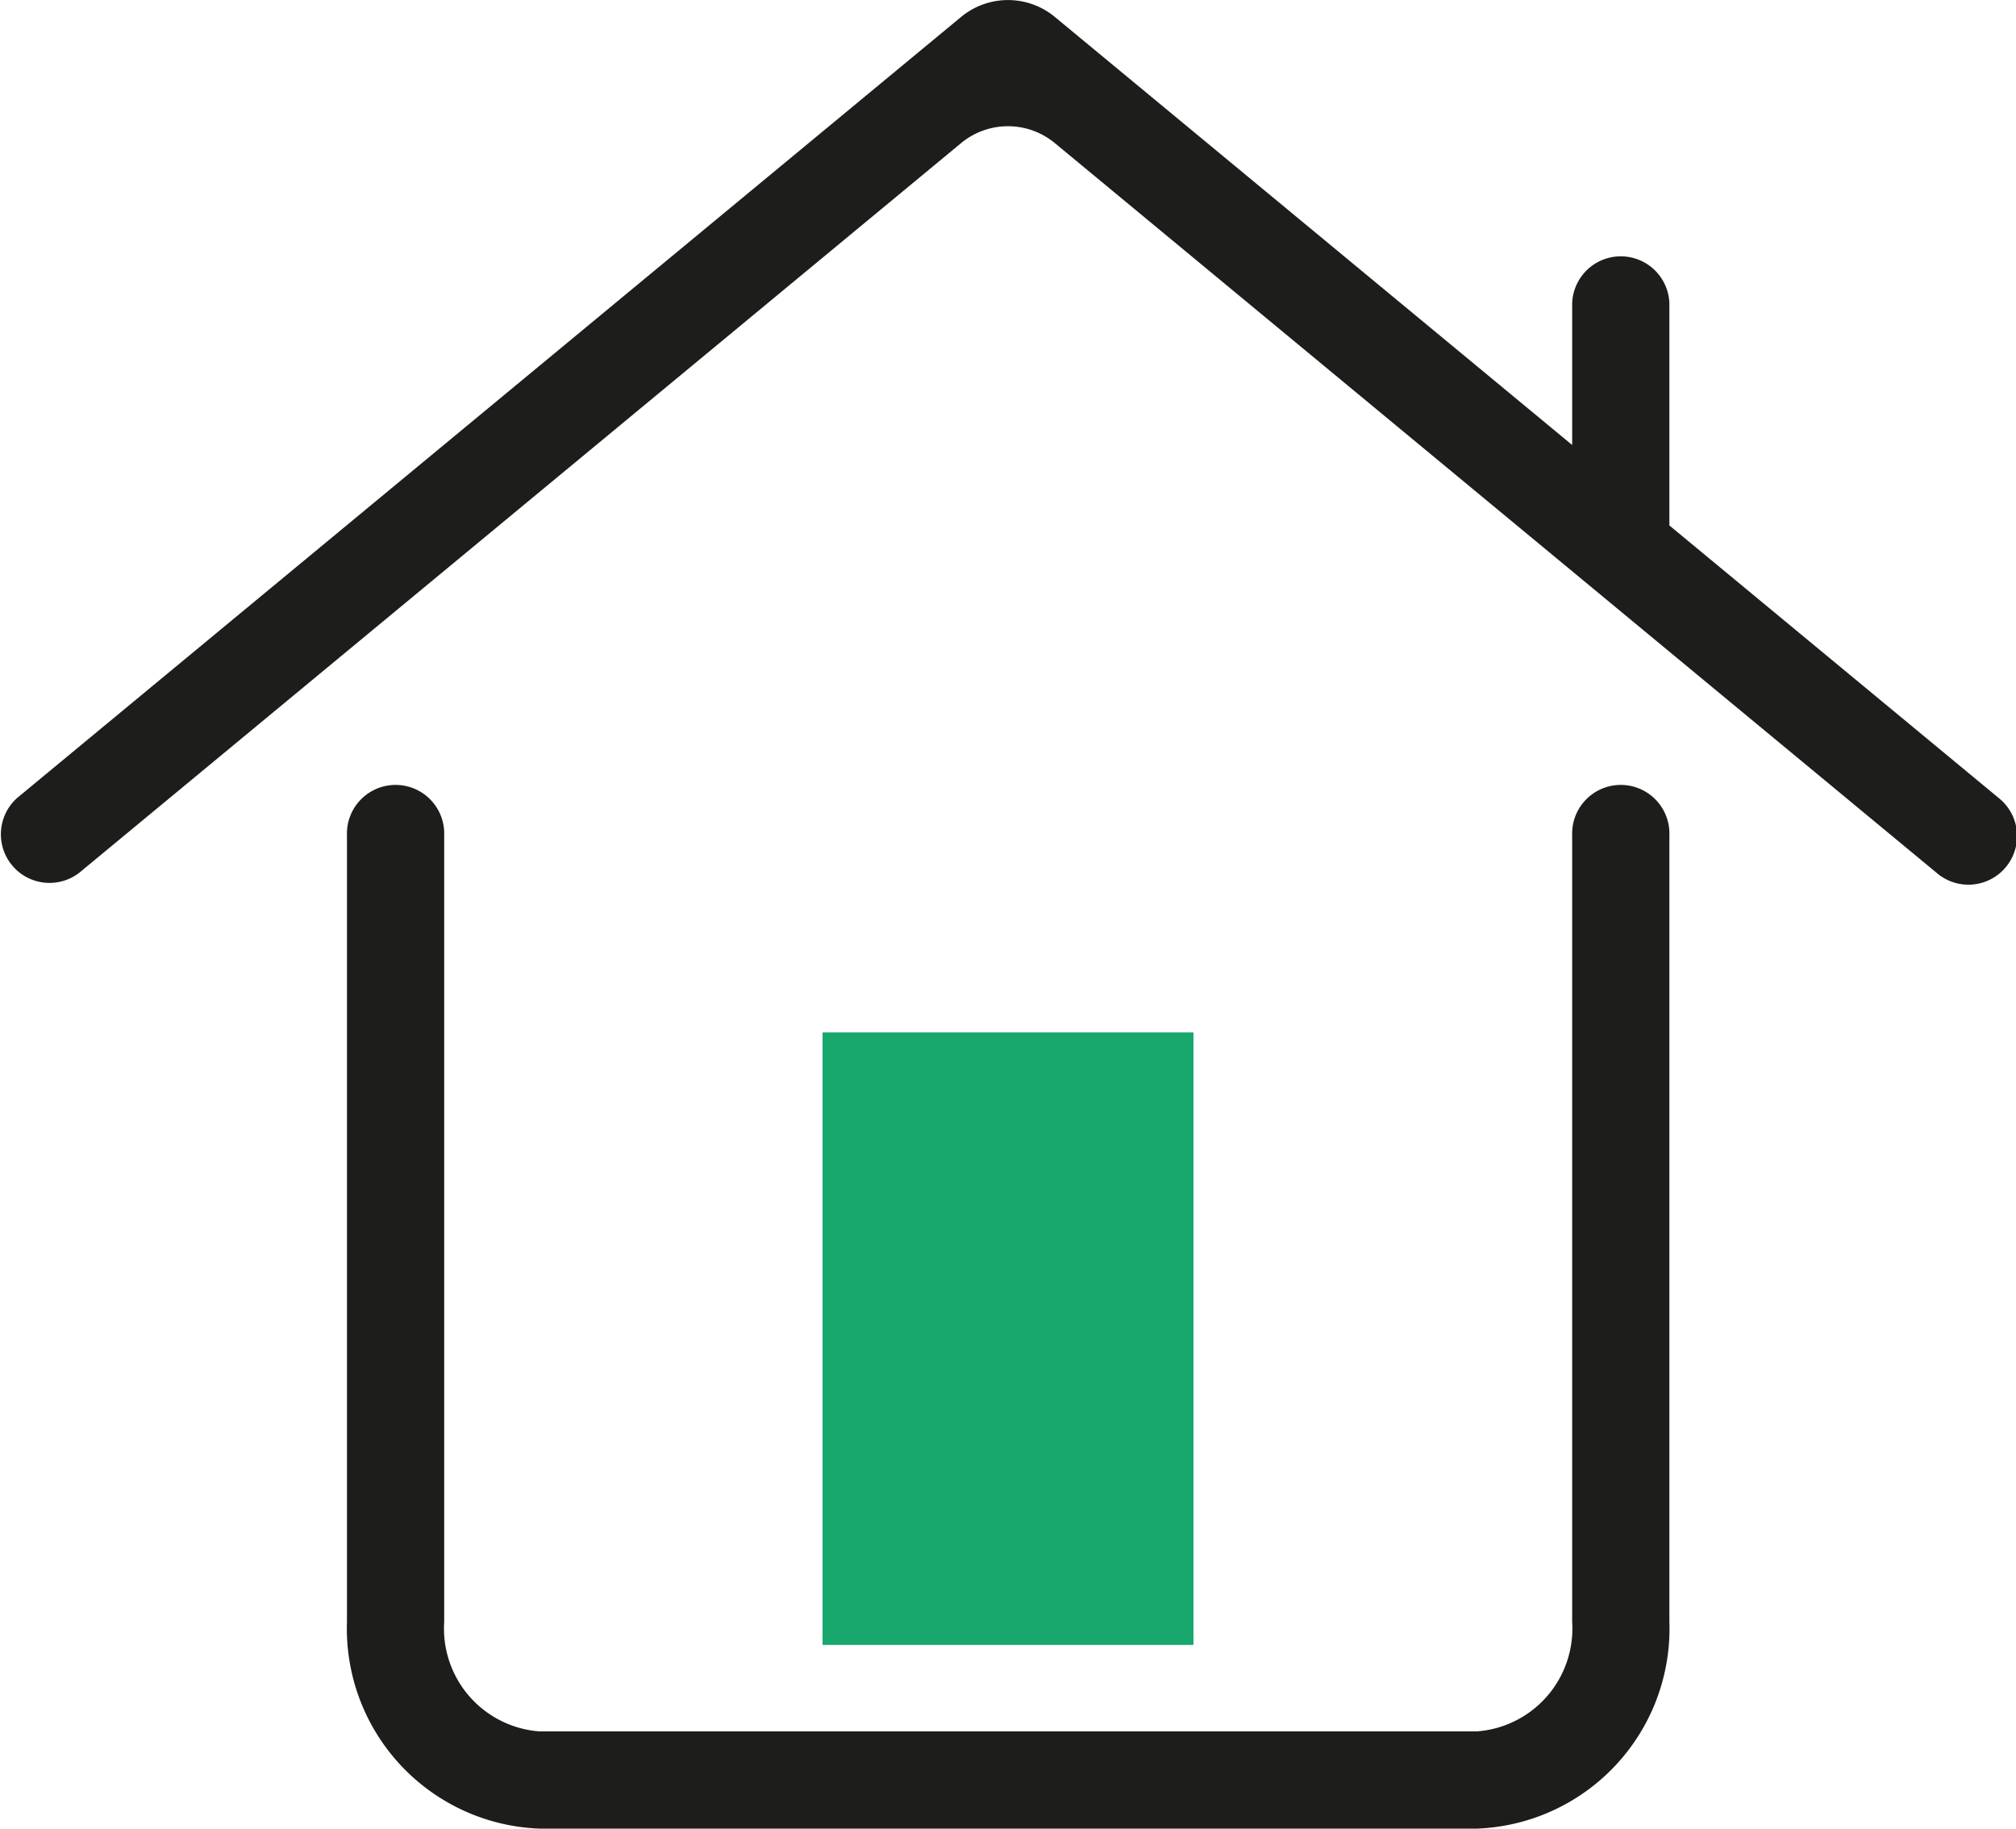
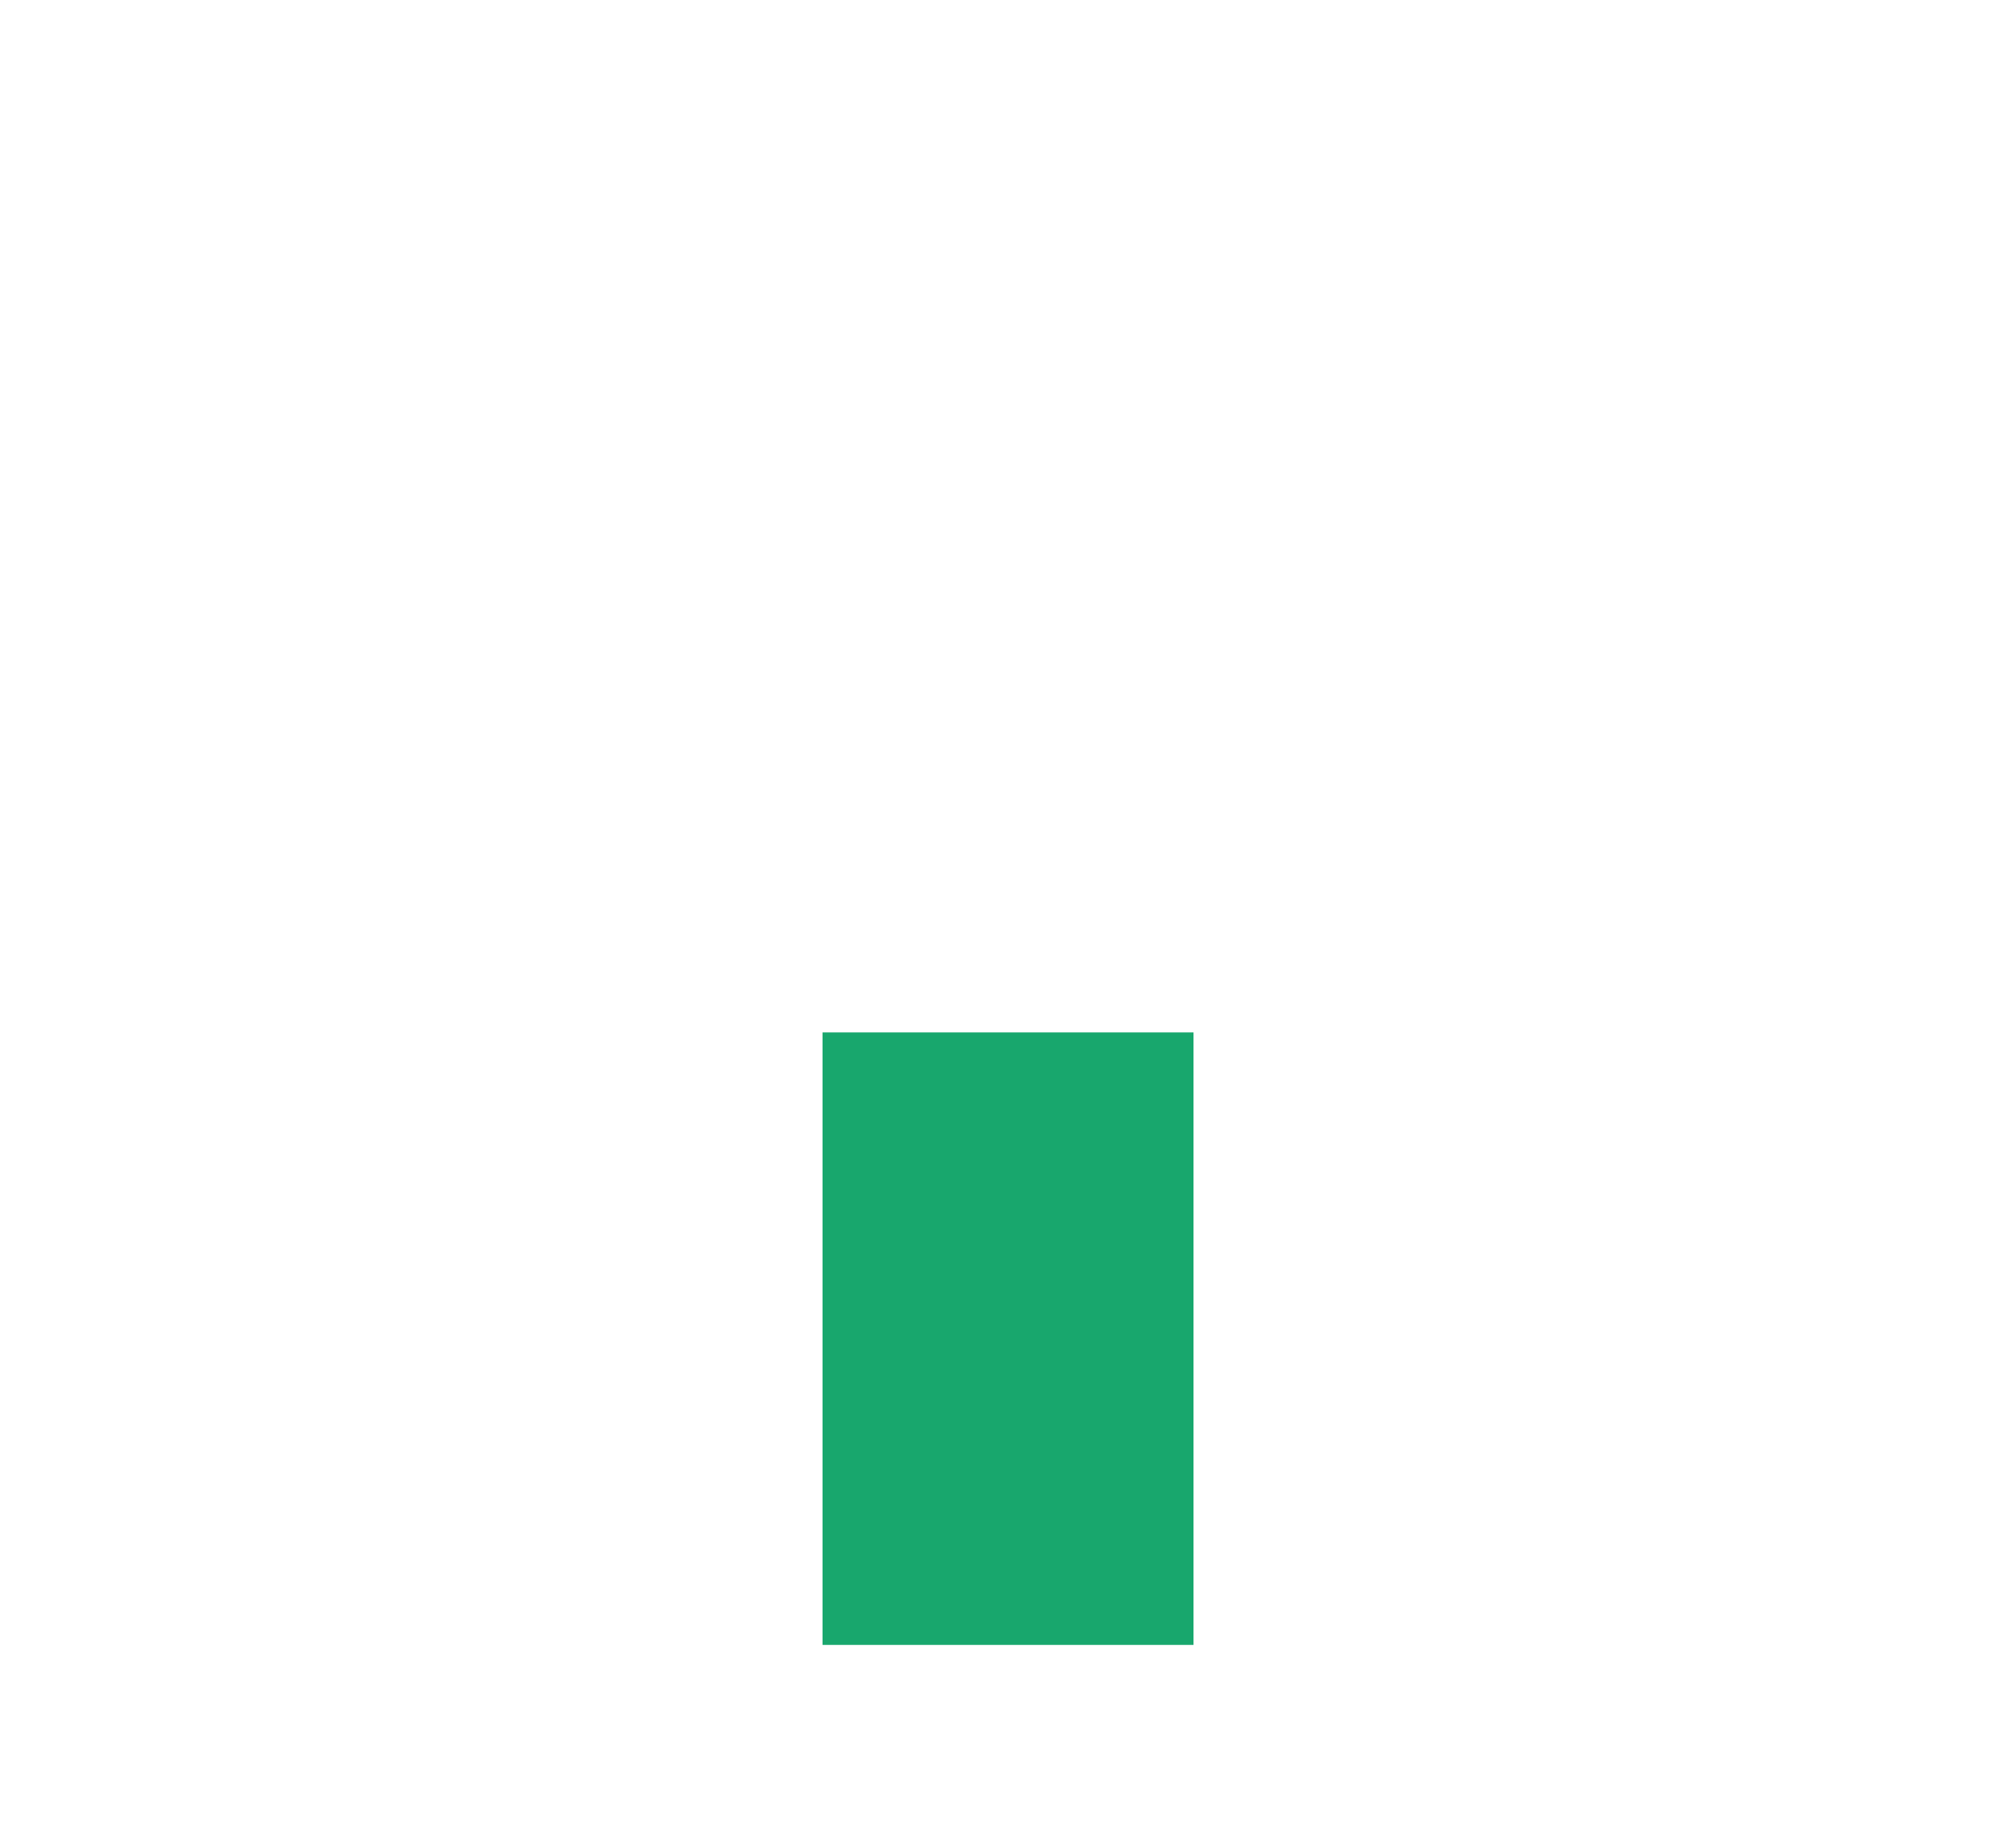
<svg xmlns="http://www.w3.org/2000/svg" width="33.572" height="30.45" viewBox="0 0 33.572 30.45">
  <defs>
    <clipPath id="clip-path">
      <rect id="Rectangle_1099" data-name="Rectangle 1099" width="33.572" height="30.45" fill="none" />
    </clipPath>
  </defs>
  <g id="Group_816" data-name="Group 816" transform="translate(0 0)">
    <g id="Group_815" data-name="Group 815" transform="translate(0 0)" clip-path="url(#clip-path)">
-       <path id="Path_2209" data-name="Path 2209" d="M24.171,29.486H8.553a3.332,3.332,0,0,1-3.2-3.441v-13.1a.81.81,0,1,1,1.619,0v13.1a1.717,1.717,0,0,0,1.585,1.822H24.171a1.717,1.717,0,0,0,1.585-1.822v-13.1a.81.81,0,1,1,1.619,0v13.1a3.332,3.332,0,0,1-3.2,3.441" transform="translate(0.425 0.964)" fill="#1d1d1b" />
-       <path id="Path_2210" data-name="Path 2210" d="M33.279,13.283,27.8,8.749v-3.7a.81.81,0,0,0-1.619,0V7.409L17.566.281a1.224,1.224,0,0,0-1.561,0l-15.713,13a.81.81,0,0,0,1.032,1.248L16.005,2.382a1.224,1.224,0,0,1,1.561,0L32.247,14.531a.81.81,0,1,0,1.032-1.248" transform="translate(0 0.001)" fill="#1d1d1b" />
      <rect id="Rectangle_1098" data-name="Rectangle 1098" width="6.177" height="10.199" transform="translate(13.698 17.192)" fill="#18a76d" />
    </g>
  </g>
</svg>